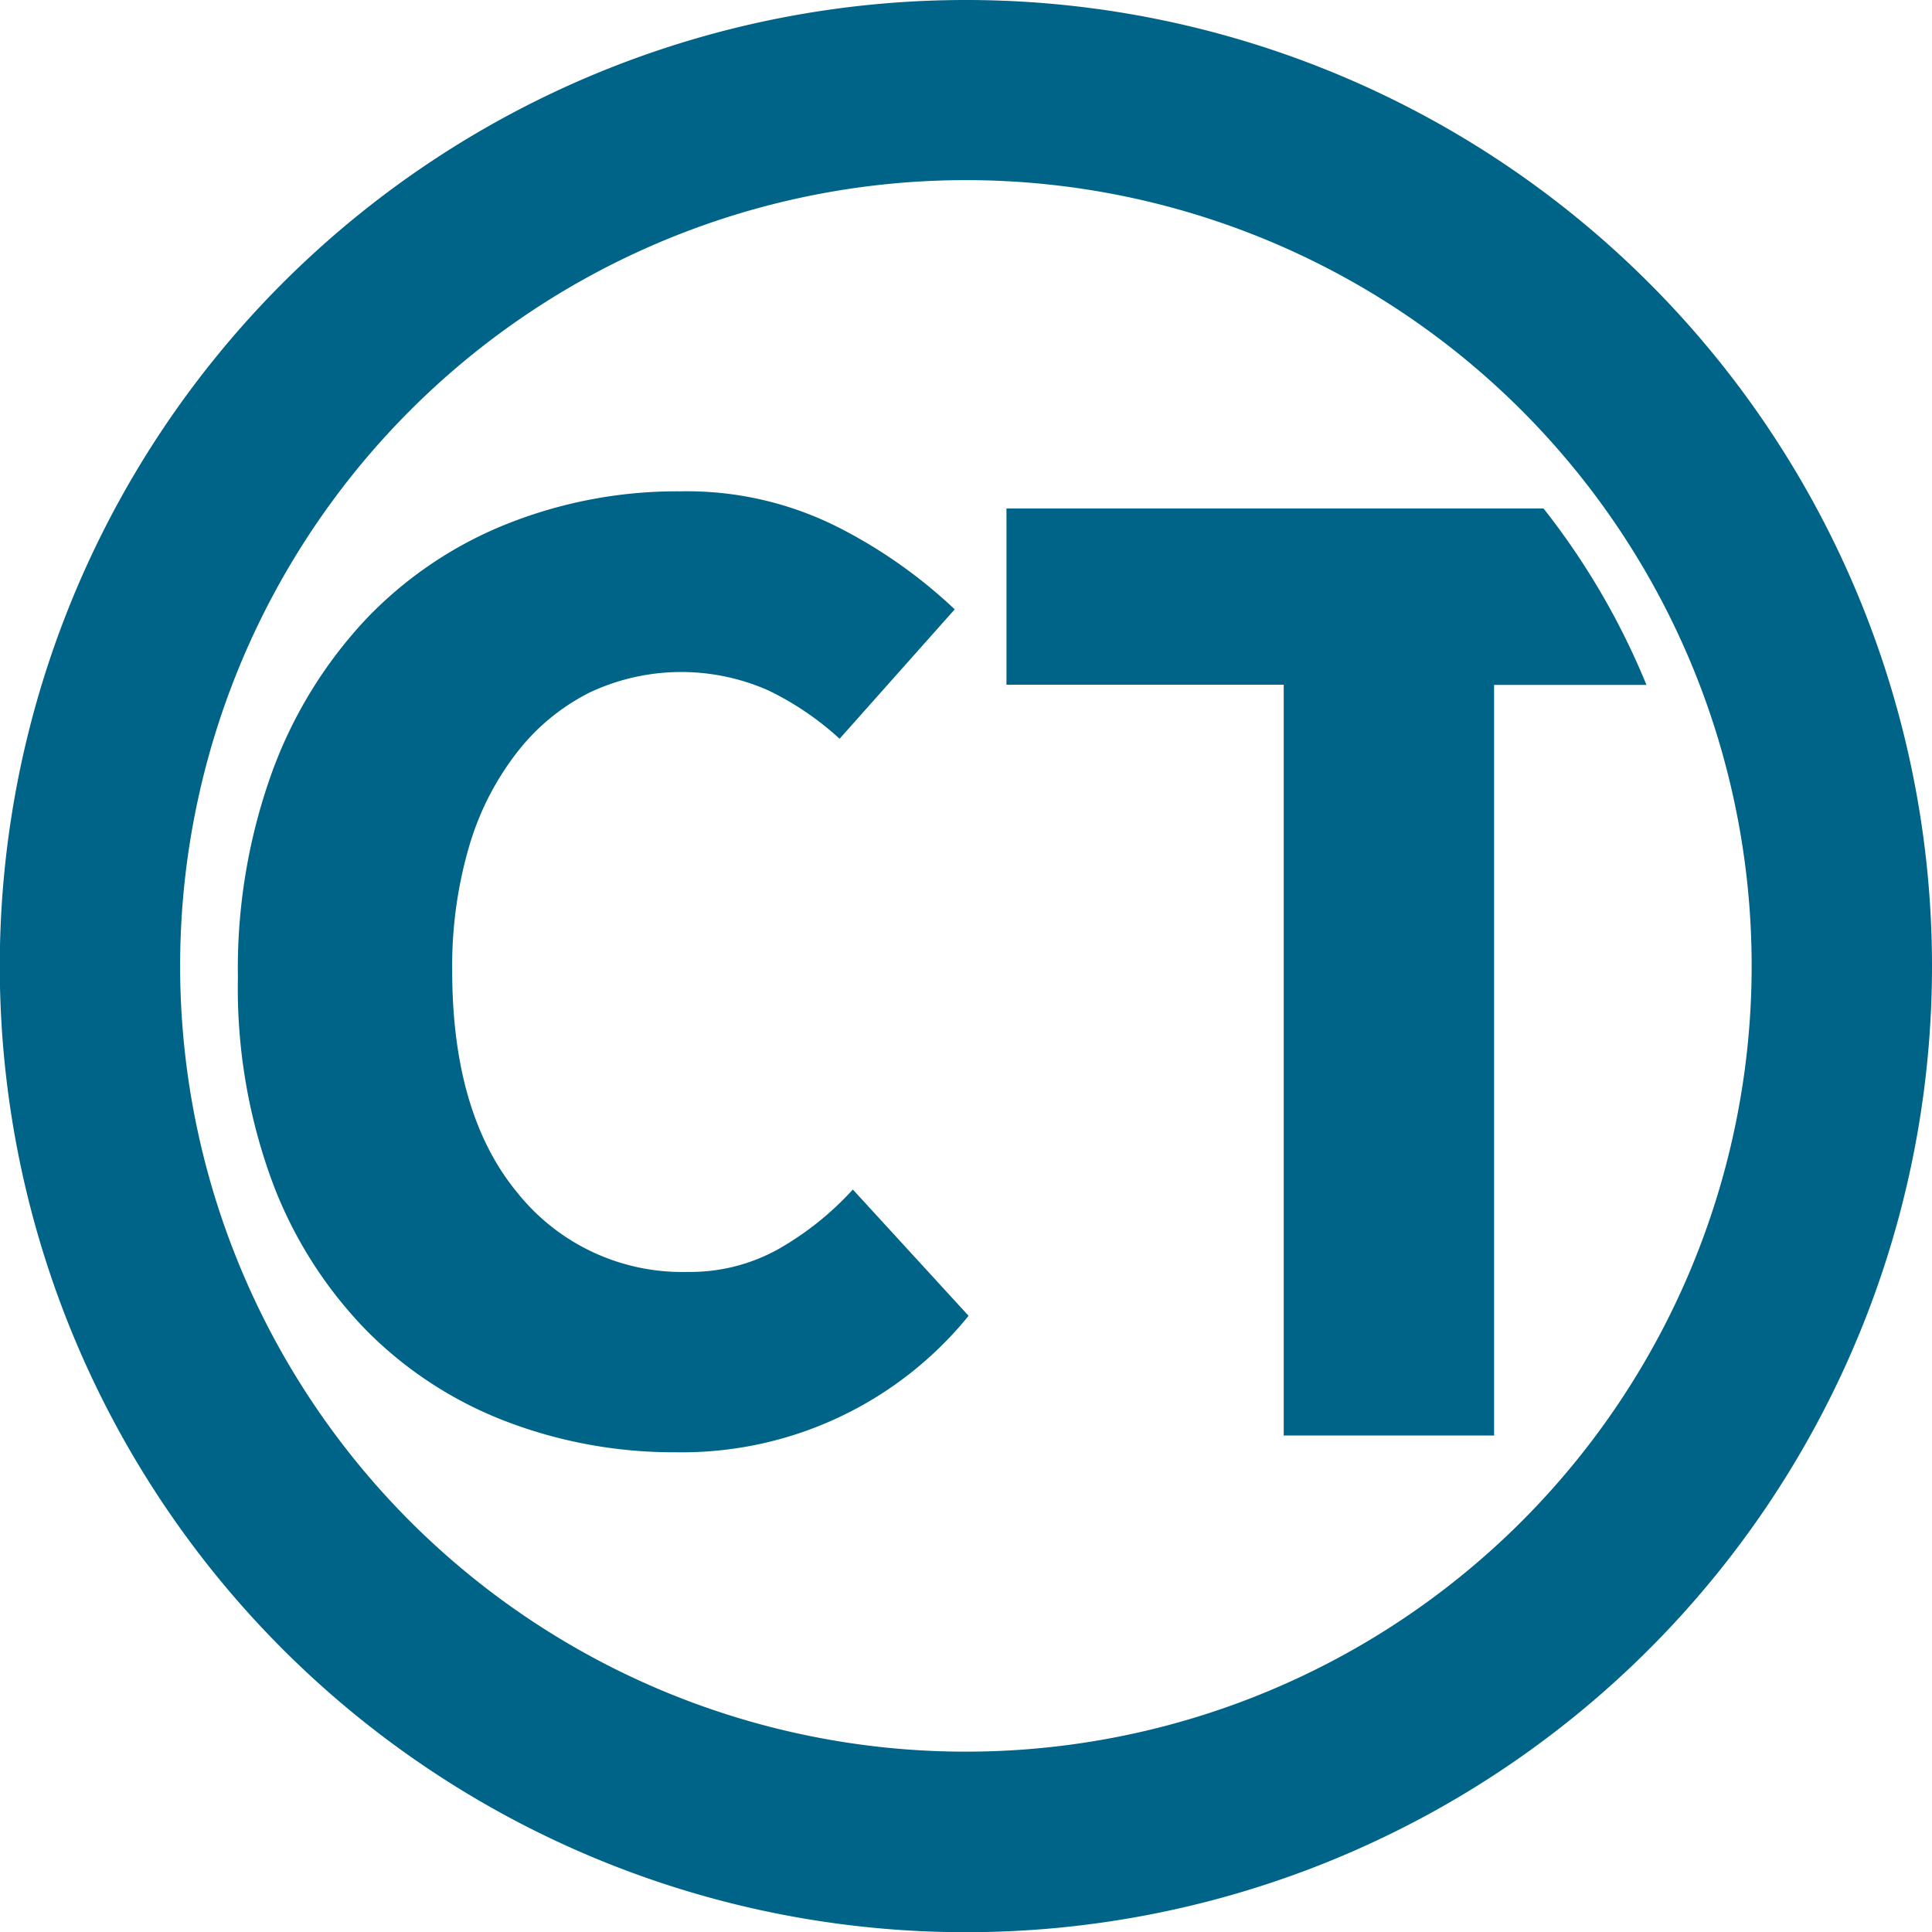
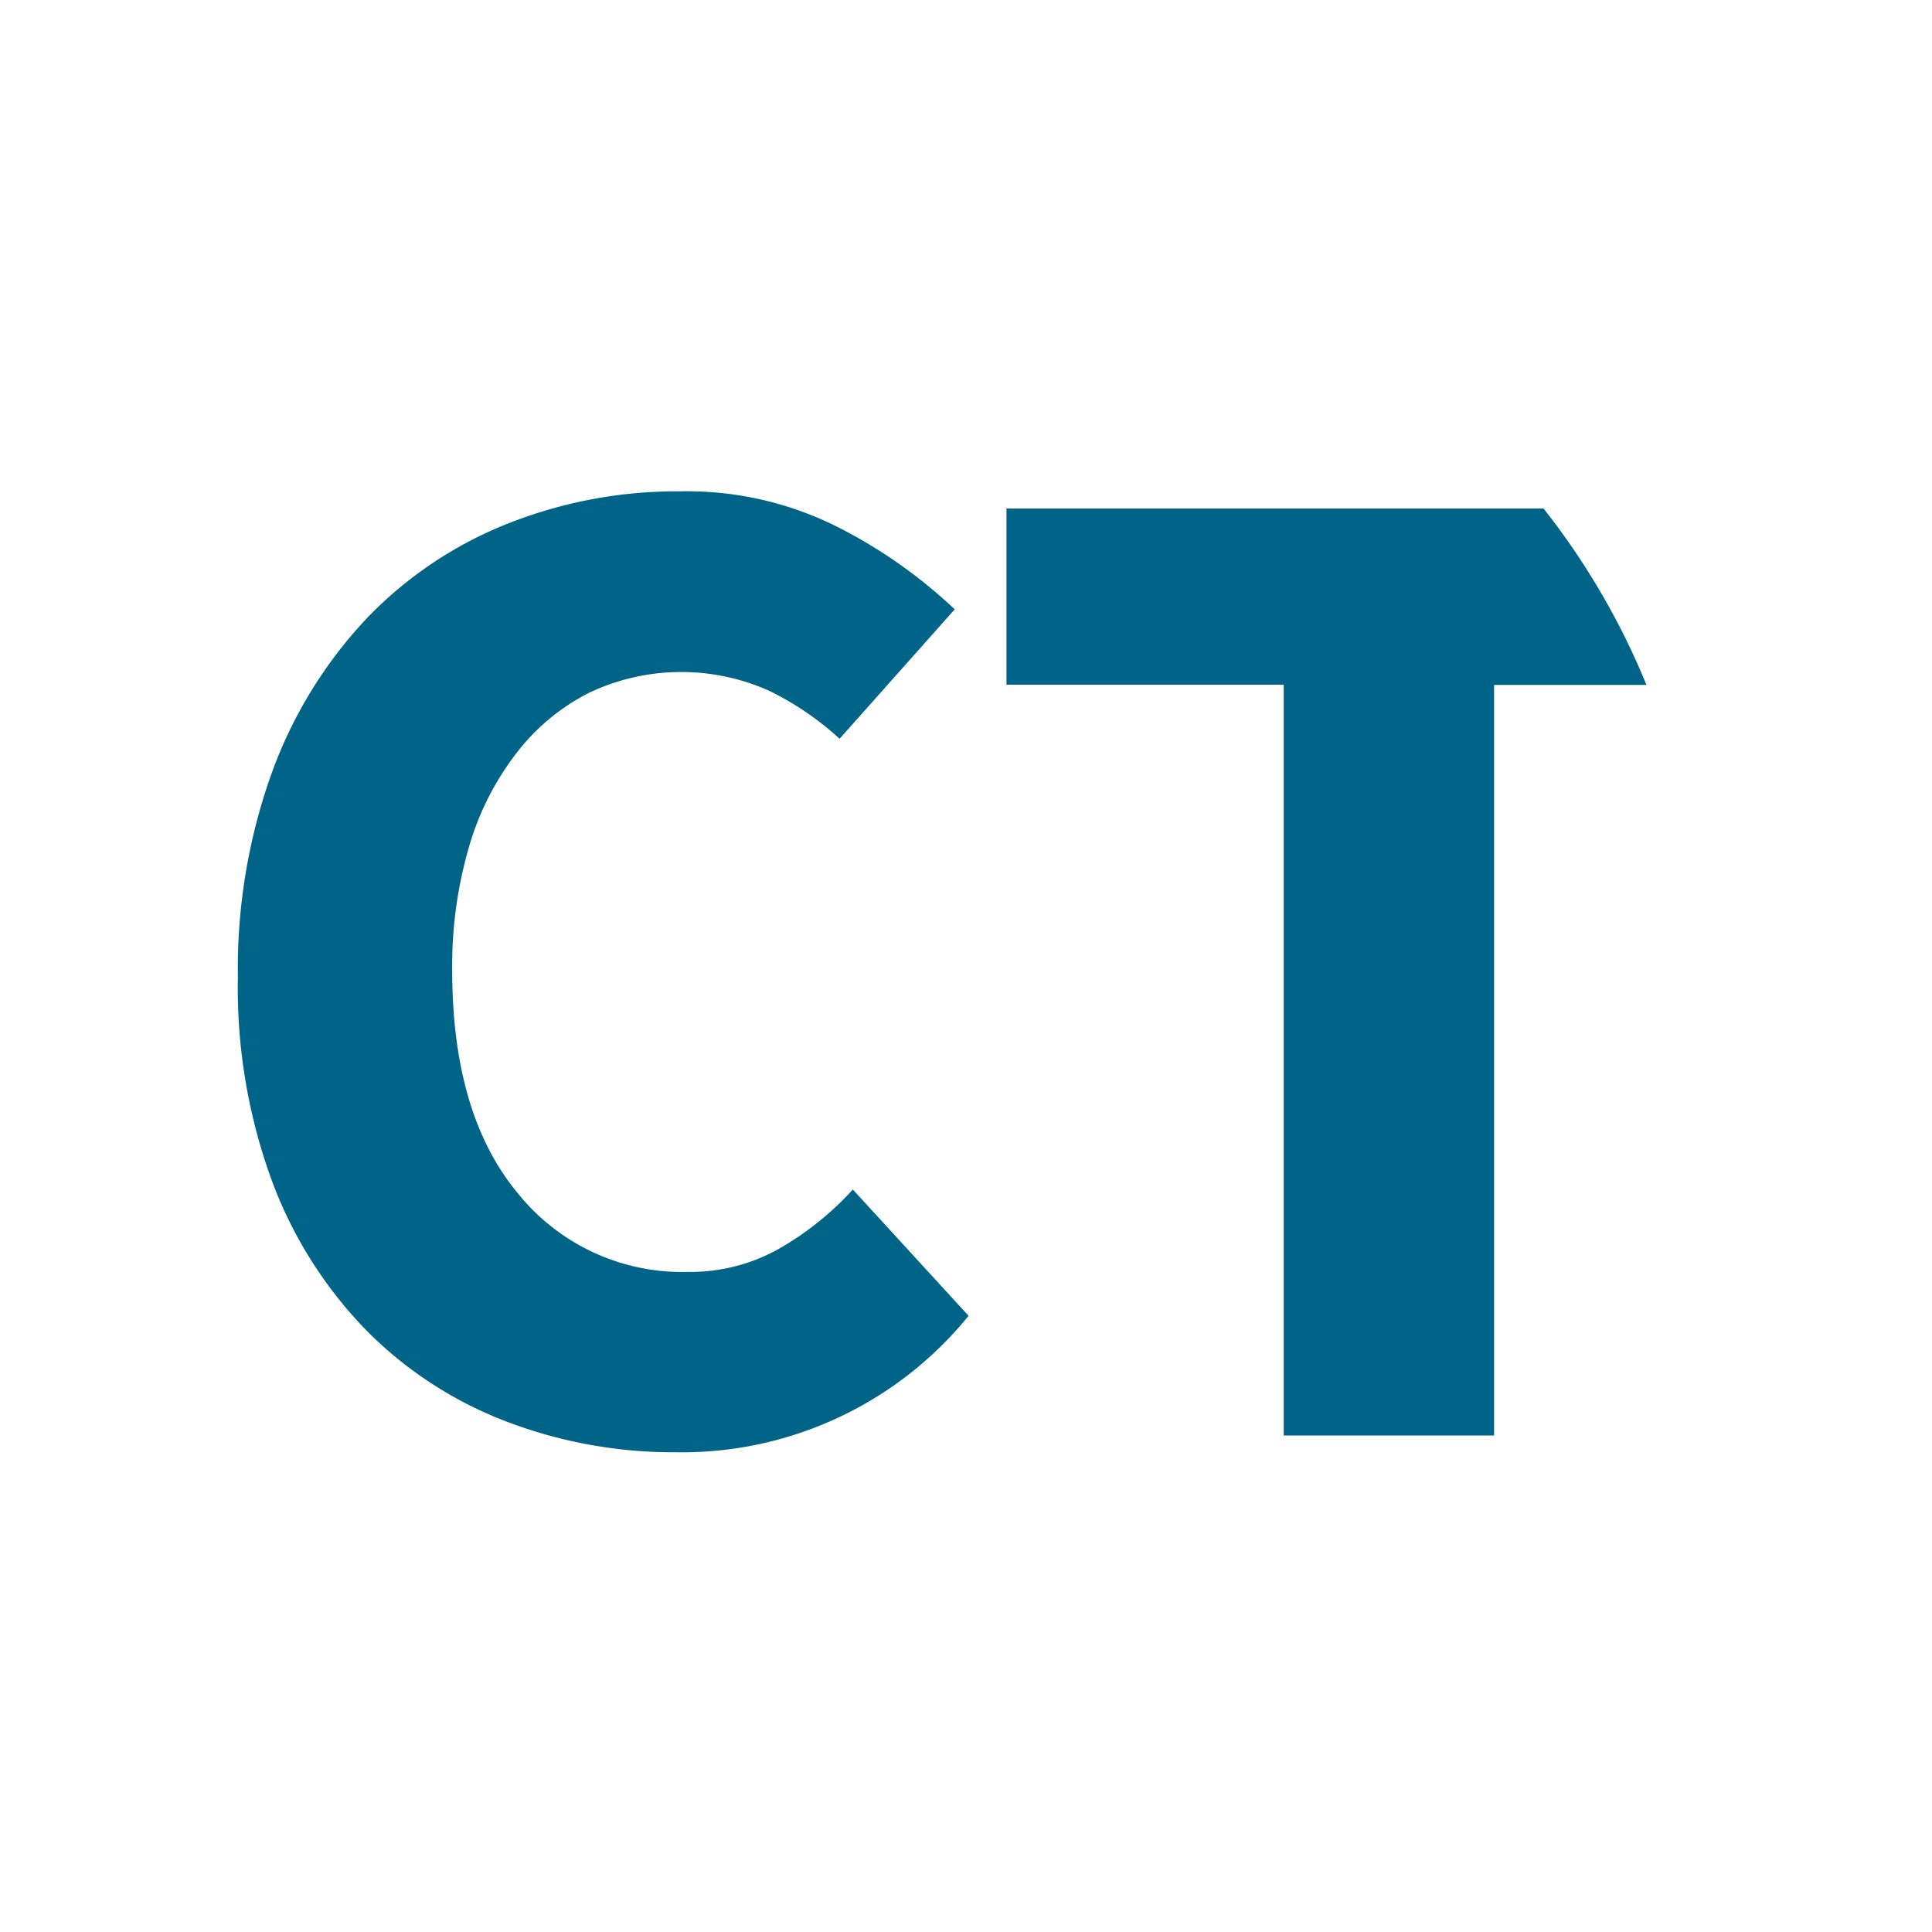
<svg xmlns="http://www.w3.org/2000/svg" viewBox="0 0 93.31 93.31">
  <title>cashkurs-trends</title>
-   <path d="M46.66 0a46.66 46.66 0 1 0 46.65 46.66A46.66 46.66 0 0 0 46.66 0zm0 84.6A37.95 37.95 0 1 1 84.6 46.66 37.95 37.95 0 0 1 46.66 84.6z" fill="#006388" />
  <path d="M74.55 24.56H48.61v8.51H62v36.26h10.16V33.08h7.36a35.45 35.45 0 0 0-4.97-8.52zM41.19 57.45a14.64 14.64 0 0 1-3.6 2.88 8.74 8.74 0 0 1-4.36 1.1A10.19 10.19 0 0 1 25 57.62q-3.16-3.81-3.16-10.75a20.54 20.54 0 0 1 .82-6A13.6 13.6 0 0 1 25 36.3a10.28 10.28 0 0 1 3.47-2.85 10.39 10.39 0 0 1 8.65-.1 14.25 14.25 0 0 1 3.43 2.33l5.56-6.25a24 24 0 0 0-5.6-3.95 16.2 16.2 0 0 0-7.66-1.75 22.18 22.18 0 0 0-8.38 1.58 19.25 19.25 0 0 0-6.8 4.6 21.6 21.6 0 0 0-4.53 7.38 27.93 27.93 0 0 0-1.65 9.92 27 27 0 0 0 1.68 9.92 20.62 20.62 0 0 0 4.57 7.17 19.06 19.06 0 0 0 6.73 4.36 22.62 22.62 0 0 0 8.17 1.48 17.83 17.83 0 0 0 14.14-6.59z" fill="#006388" />
</svg>